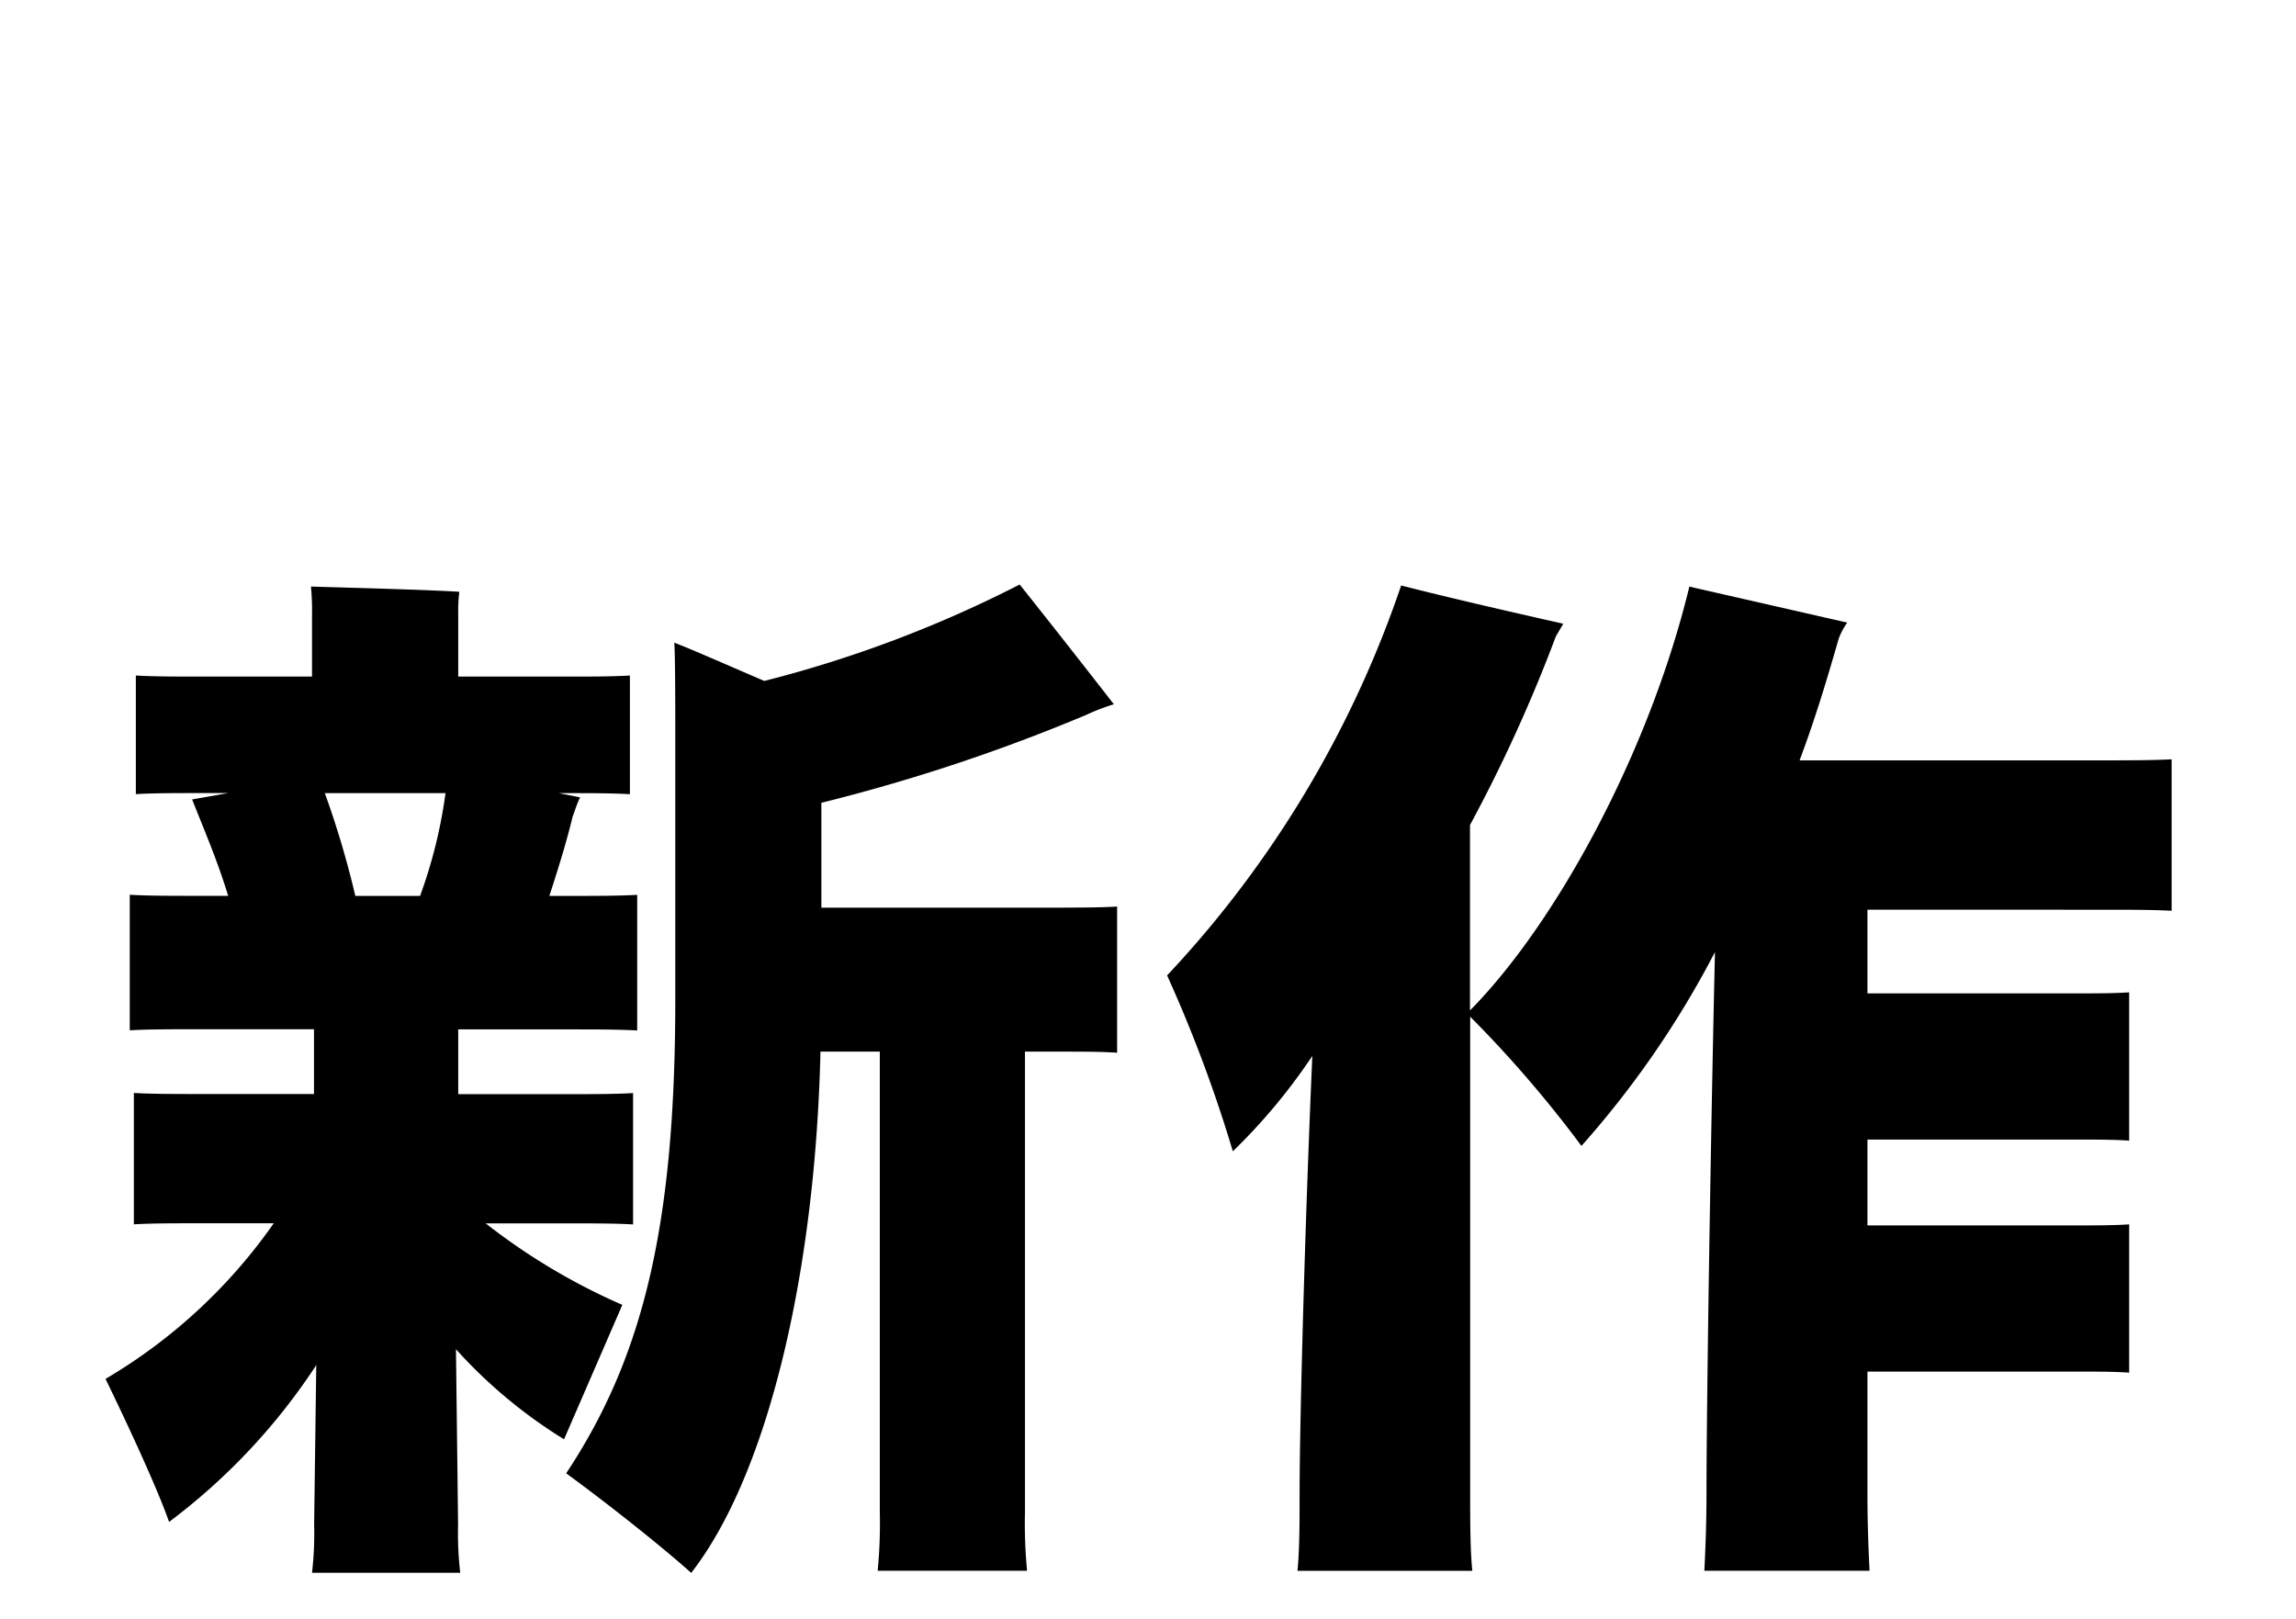
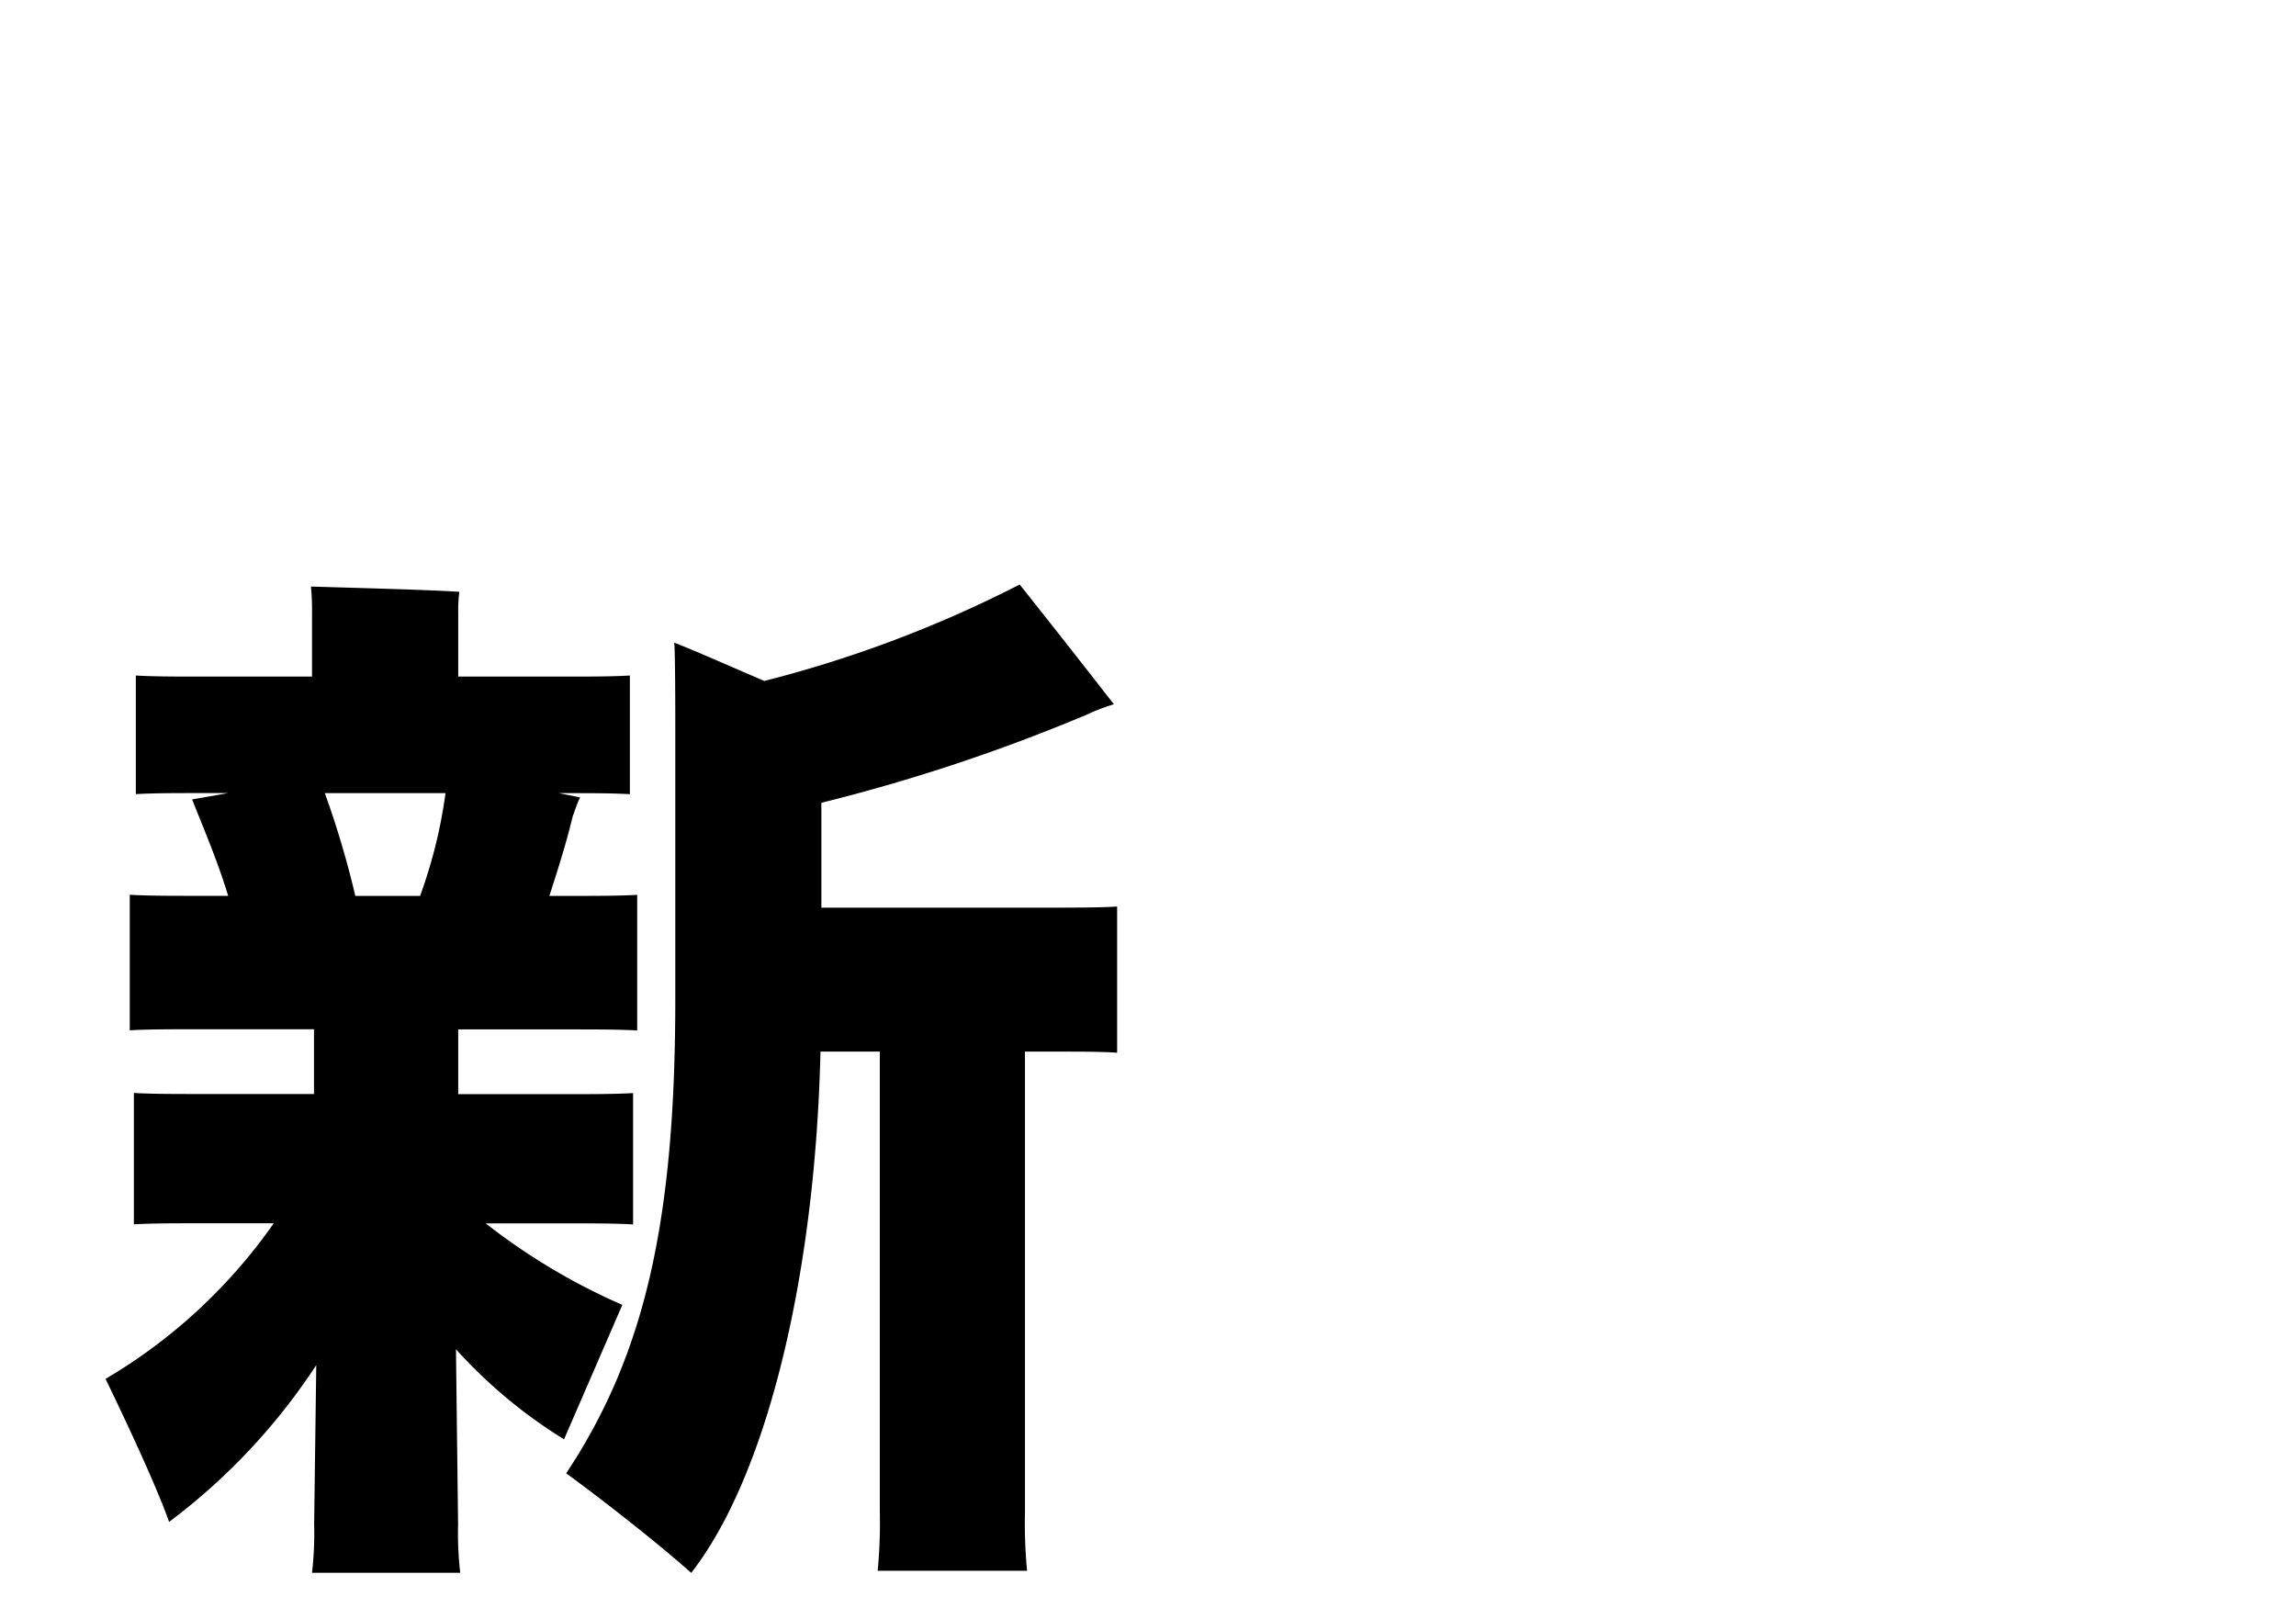
<svg xmlns="http://www.w3.org/2000/svg" viewBox="0 0 78 55" width="78" height="55">
  <path d="M21.142,44.333,19.162,48.9a16.775,16.775,0,0,1-3.672-3.06l.072,5.94a11.77,11.77,0,0,0,.073,1.655H10.6a11.673,11.673,0,0,0,.072-1.655l.072-5.4a21.082,21.082,0,0,1-5,5.327c-.4-1.151-1.475-3.455-2.159-4.859A18.3,18.3,0,0,0,9.3,41.561H6.815c-.9,0-1.655,0-2.267.036V37.133c.612.036,1.368.036,2.267.036h3.852v-2.2H6.708c-.9,0-1.692,0-2.3.036V30.4c.612.036,1.4.036,2.3.036H7.751c-.359-1.188-.827-2.268-1.224-3.275l1.224-.216H6.815c-.828,0-1.584,0-2.2.035V22.951c.611.036,1.367.036,2.2.036H10.6V20.863a8.428,8.428,0,0,0-.036-.935c1.08.035,4.032.108,5.04.179a5.425,5.425,0,0,0-.037.756v2.124h3.672c.828,0,1.512,0,2.16-.036v4.031c-.648-.035-1.332-.035-2.16-.035h-.252l.72.144c-.108.216-.181.468-.252.647-.216.9-.5,1.8-.792,2.7h.684c.9,0,1.656,0,2.3-.036V35.01c-.648-.036-1.4-.036-2.3-.036h-3.78v2.2h3.672c.864,0,1.62,0,2.268-.036V41.6c-.612-.036-1.4-.036-2.268-.036H16.5A21.337,21.337,0,0,0,21.142,44.333ZM12.071,30.438h2.2a16.611,16.611,0,0,0,.864-3.491h-4.1A31.309,31.309,0,0,1,12.071,30.438Zm25.88.36v4.968c-.539-.037-1.187-.037-1.943-.037H34.82V51.388a16.91,16.91,0,0,0,.072,1.979H29.816a16.68,16.68,0,0,0,.073-1.979V35.729H27.873c-.18,7.667-1.836,14.435-4.392,17.71-1.08-.972-3.059-2.52-4.247-3.383,2.627-3.96,3.707-8.459,3.707-16.09V24.643c0-.216,0-2.52-.036-2.808.576.216,1.872.792,3.06,1.3a41.21,41.21,0,0,0,8.675-3.276c1.007,1.26,2.448,3.1,3.2,4.068a7.213,7.213,0,0,0-.936.36,61.344,61.344,0,0,1-9,2.988v3.563h8.1C36.764,30.834,37.376,30.834,37.951,30.8Z" />
-   <path d="M63.441,30.906V33.75h7.127c.648,0,1.26,0,1.764-.036v5.039c-.5-.036-1.116-.036-1.764-.036H63.441v2.916h7.127c.648,0,1.26,0,1.764-.036v5.039c-.5-.036-1.116-.036-1.764-.036H63.441v4.212c0,.9.036,1.872.072,2.555H57.9c.037-.683.073-1.656.073-2.555,0-3.06.143-12.239.288-18.466a32.27,32.27,0,0,1-4.536,6.587,40.227,40.227,0,0,0-3.78-4.391v16.2c0,.935,0,1.907.073,2.627h-5.94c.072-.72.072-1.692.072-2.627,0-2.376.18-9.107.432-14.866a19.8,19.8,0,0,1-2.7,3.239,47.242,47.242,0,0,0-2.233-5.975A36.434,36.434,0,0,0,47.6,19.892c1.692.431,3.419.827,5.507,1.3l-.252.431a51.793,51.793,0,0,1-2.916,6.407v6.3c2.916-2.952,6.083-8.747,7.452-14.4l5.363,1.223a2.433,2.433,0,0,0-.288.54c-.4,1.4-.827,2.808-1.331,4.14H71.4c.936,0,1.728,0,2.375-.036v5.147c-.647-.036-1.439-.036-2.375-.036Z" />
</svg>